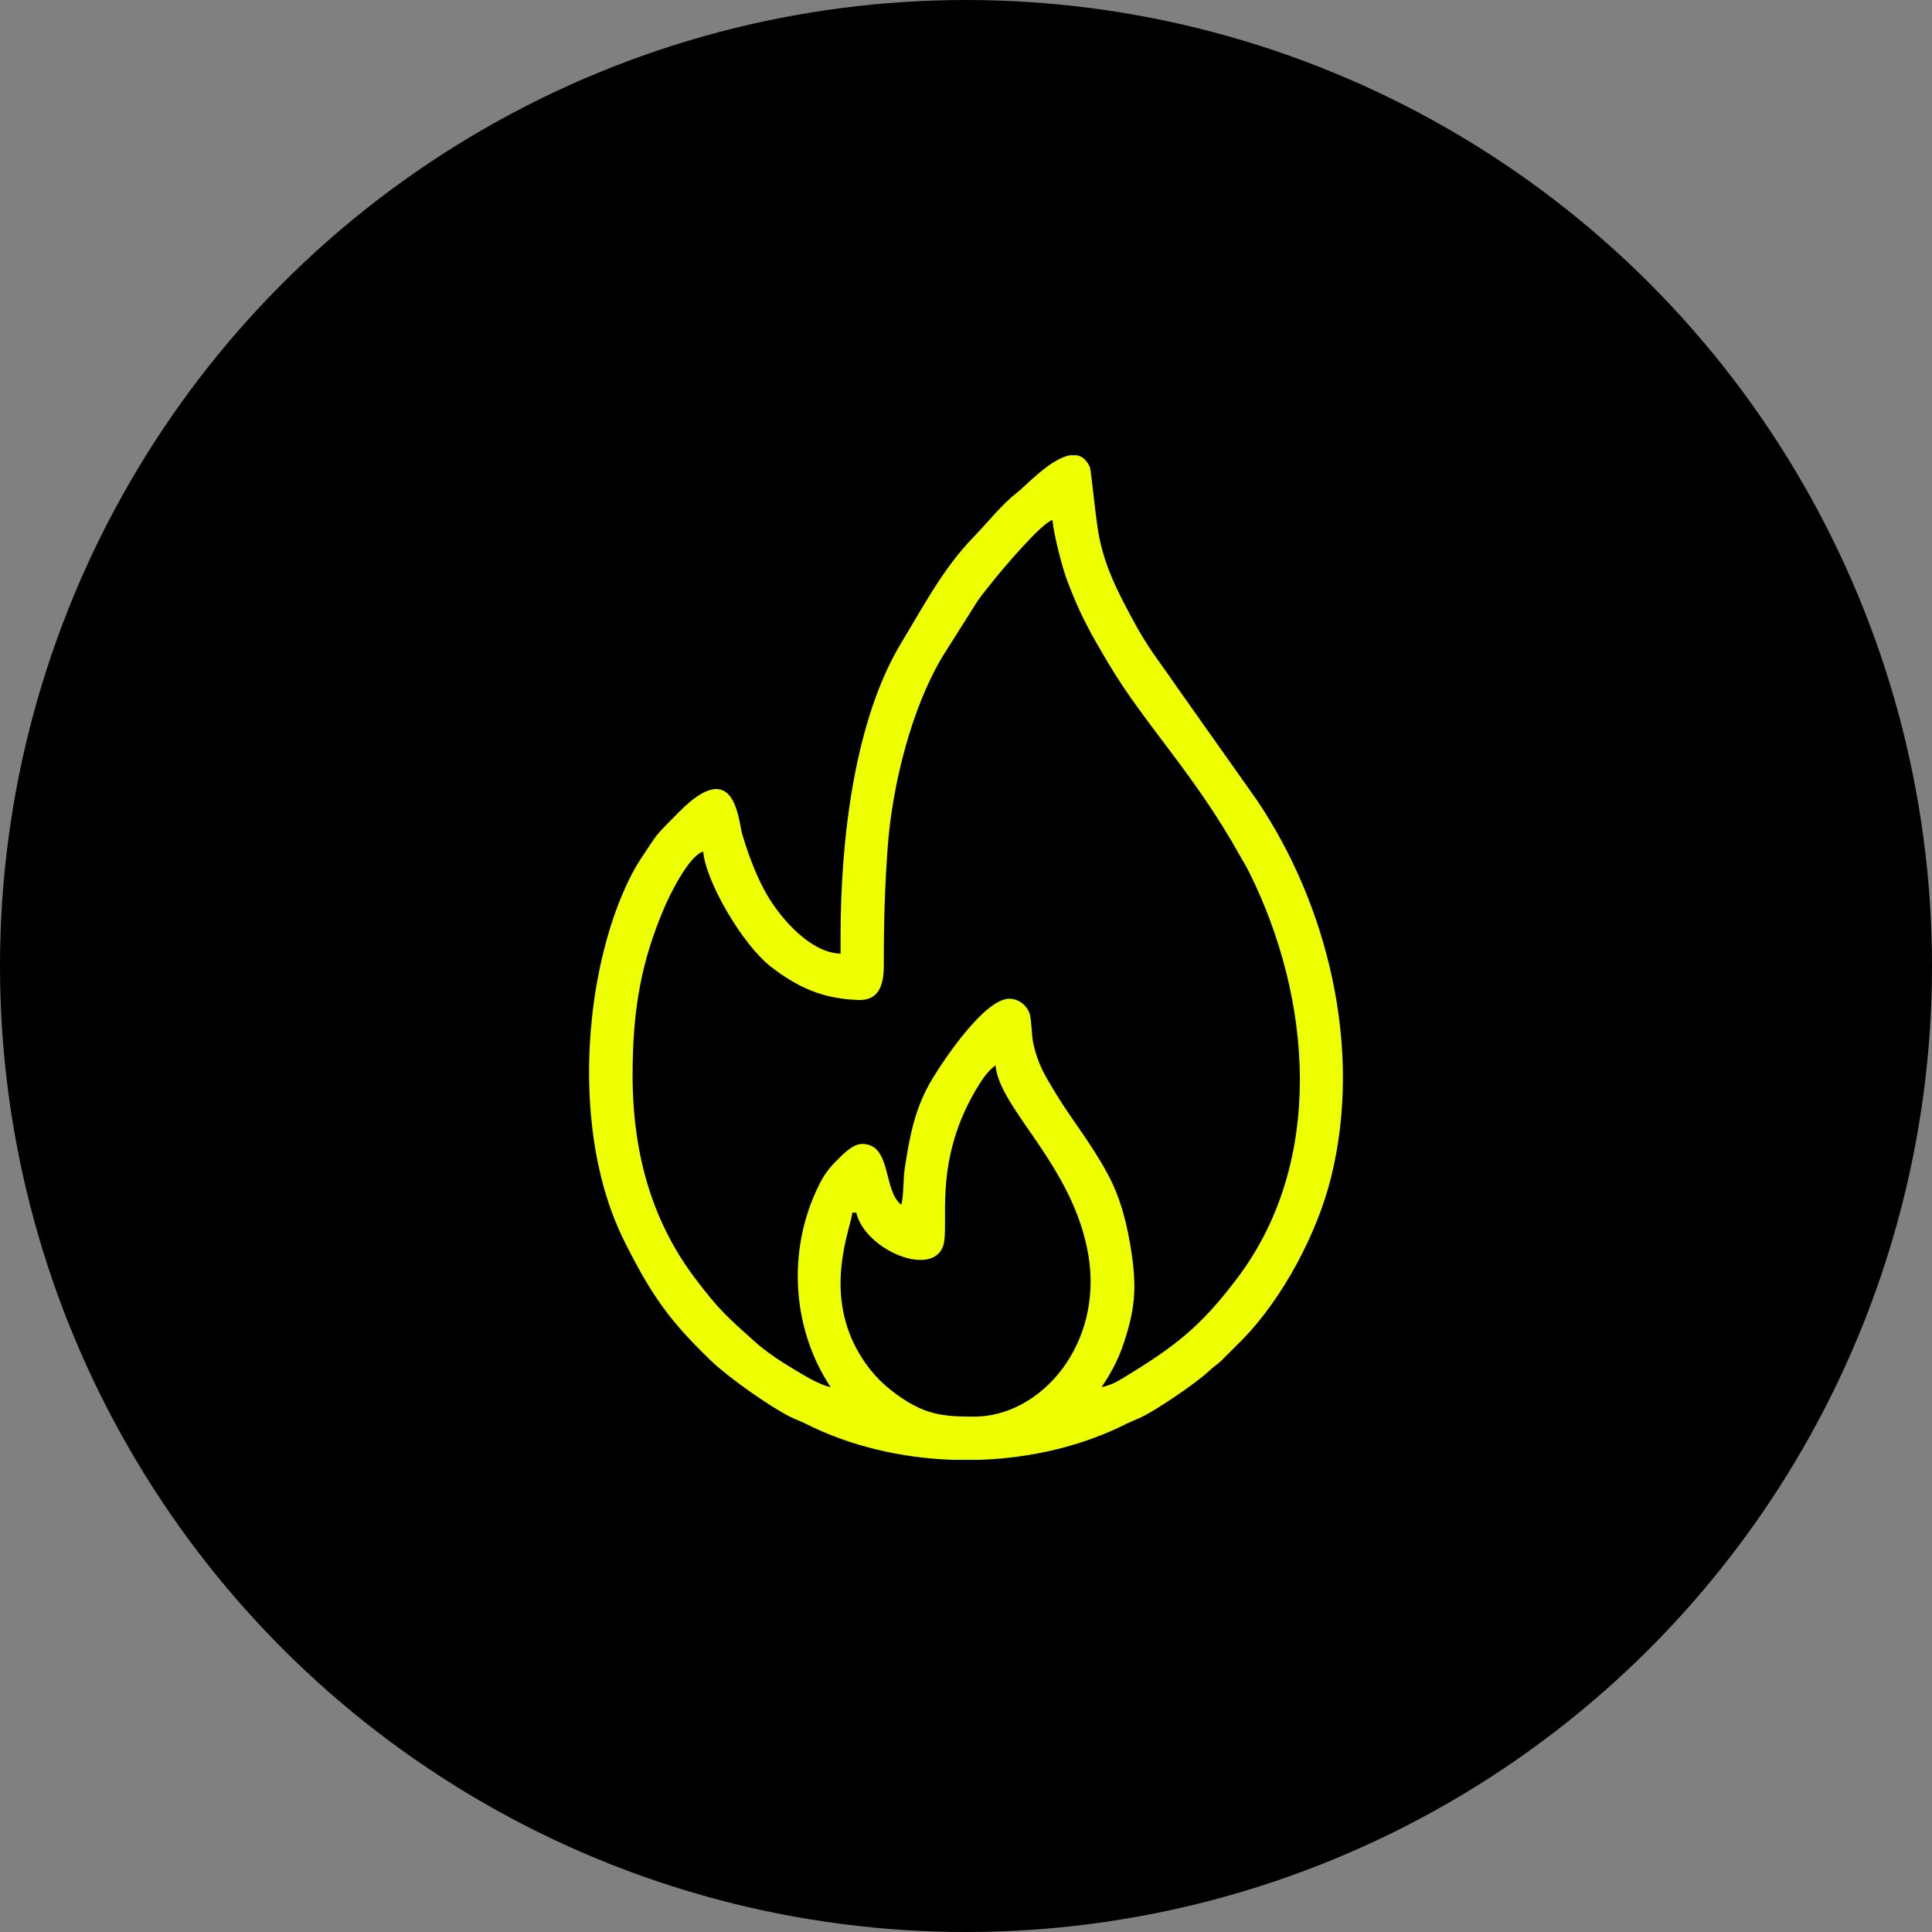
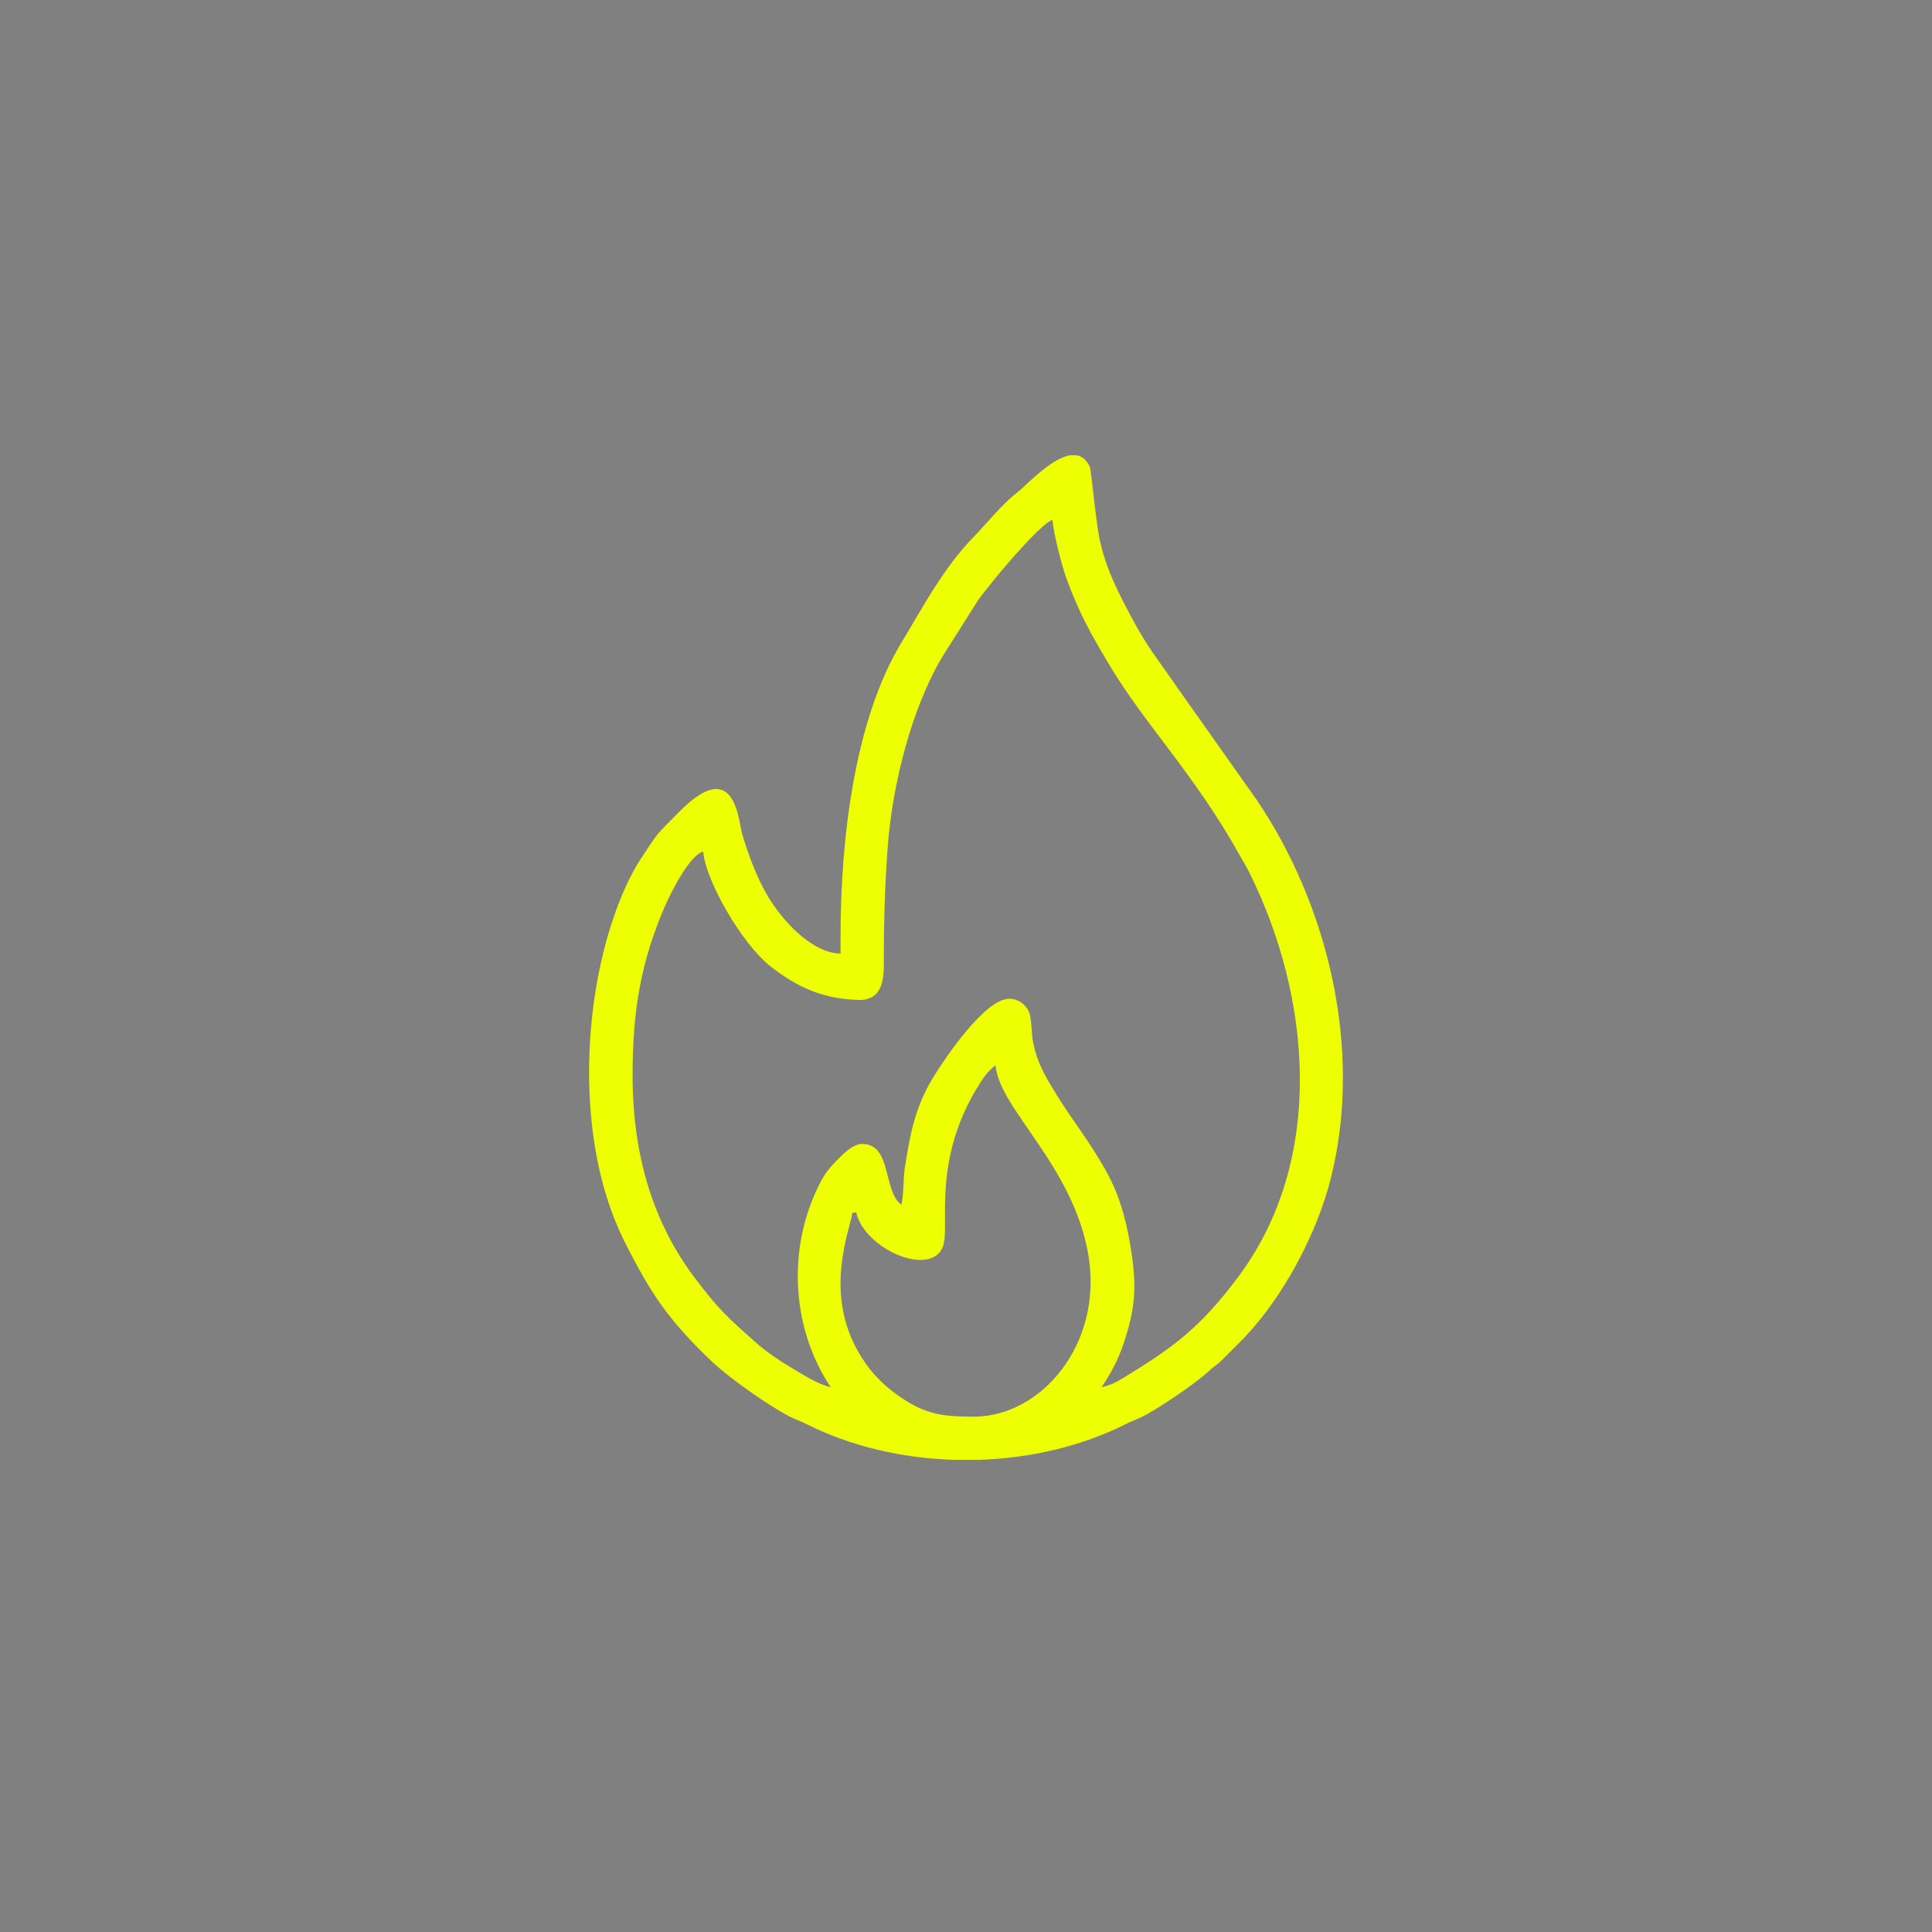
<svg xmlns="http://www.w3.org/2000/svg" xml:space="preserve" width="200mm" height="200mm" style="shape-rendering:geometricPrecision; text-rendering:geometricPrecision; image-rendering:optimizeQuality; fill-rule:evenodd; clip-rule:evenodd" viewBox="0 0 2000000 2000000">
  <rect x="0" y="0" width="2000000" height="2000000" fill="#808080" stroke="none" />
  <defs>
    <style type="text/css">  .fil0 {fill:black} .fil1 {fill:#EEFF01}  </style>
  </defs>
  <g id="Слой_x0020_1">
    <g id="_1833275823616">
-       <circle class="fil0" cx="1000000" cy="1000000" r="1000000" />
-       <path class="fil1" d="M882338 1255287l4062 0c8927,38320 77753,67527 89785,34946 7739,-20954 -12658,-88925 38271,-168901 4277,-6716 9478,-13909 16152,-18377 3743,44980 80532,103541 96086,196391 15454,92245 -48974,167176 -118428,167176 -34301,0 -51443,-2693 -79209,-22347 -17172,-12157 -30501,-26695 -41307,-46030 -35444,-63419 -6669,-127763 -5412,-142858zm225607 -784004l6651 0c5443,975 10168,4604 13590,12101 1554,3403 5958,55550 10193,75113 6849,31640 19564,55484 33731,82042 16736,31375 27376,42991 45762,70011l83281 117798c72952,108022 109921,256475 76777,390383 -14344,57952 -49447,124076 -90855,167095l-23373 23342c-4888,4522 -7198,5345 -12213,10129 -12890,12297 -53967,40113 -70018,47787 -5782,2765 -9585,3901 -15471,6870 -45594,23003 -98468,35415 -151924,37252l-27869 0c-53456,-1838 -106331,-14249 -151924,-37252 -6103,-3079 -11433,-4764 -16828,-7545 -22595,-11651 -63676,-40694 -81905,-58240 -43049,-41437 -61397,-68092 -88128,-121076 -10679,-21167 -18930,-43559 -25069,-68362 -21210,-85694 -14340,-187476 11930,-266338 7141,-21432 17501,-45869 28692,-62708 19247,-28964 13407,-22241 40109,-49259 58262,-58951 61201,9397 65262,23109 6423,21693 15578,46096 26746,64653 14140,23497 44253,58307 75059,58994l0 -18280c0,-99281 14225,-223578 63357,-304273 21508,-35325 42577,-76065 74227,-108571 13618,-13987 29794,-34416 45215,-46184 8720,-6655 34758,-35462 54995,-38591zm-174830 775880c-19246,-14102 -9691,-62964 -40622,-62964 -9839,0 -20298,11127 -25919,16734 -8416,8398 -13403,15042 -18792,25892 -34184,68830 -27096,150527 12214,209230 -13944,-3248 -28966,-13176 -42021,-20944 -12417,-7389 -26301,-17007 -36670,-26293 -28455,-25479 -37129,-32848 -62047,-65912 -41892,-55586 -64404,-124252 -64404,-209796 0,-69281 9251,-118460 33079,-174093 5633,-13150 25449,-53556 40041,-57452 2592,31154 40923,96512 69885,119008 27521,21376 53602,33450 90913,34592 20246,619 26161,-14074 26136,-35724 -53,-44521 1052,-82800 4141,-123818 4703,-62441 24268,-142433 57108,-196780l36176 -57254c4537,-6424 9434,-12168 14213,-18285 9435,-12077 51415,-61912 62964,-64995 1180,14180 9873,48405 15042,62140 13516,35914 23846,54203 43204,86785 37572,63241 88965,114181 136092,199040 3697,6655 5824,9646 9458,16946 64350,129244 79287,298183 -12281,419686 -38452,51023 -64595,70857 -118000,103389 -7632,4649 -13184,7534 -22738,9760 9391,-14023 17062,-27642 23119,-45939 11142,-33664 13393,-55034 8252,-91049 -4048,-28370 -10822,-57433 -24601,-83048 -18507,-34407 -37867,-56839 -55636,-86540 -9721,-16248 -17198,-28225 -21753,-49336 -1885,-8743 -1669,-24212 -3794,-30735 -2736,-8399 -11029,-15511 -21048,-15511 -24964,0 -65953,60263 -79621,82867 -18034,29827 -23454,58784 -28664,93202 -1643,10854 -819,26008 -3426,37197z" />
+       <path class="fil1" d="M882338 1255287l4062 0c8927,38320 77753,67527 89785,34946 7739,-20954 -12658,-88925 38271,-168901 4277,-6716 9478,-13909 16152,-18377 3743,44980 80532,103541 96086,196391 15454,92245 -48974,167176 -118428,167176 -34301,0 -51443,-2693 -79209,-22347 -17172,-12157 -30501,-26695 -41307,-46030 -35444,-63419 -6669,-127763 -5412,-142858m225607 -784004l6651 0c5443,975 10168,4604 13590,12101 1554,3403 5958,55550 10193,75113 6849,31640 19564,55484 33731,82042 16736,31375 27376,42991 45762,70011l83281 117798c72952,108022 109921,256475 76777,390383 -14344,57952 -49447,124076 -90855,167095l-23373 23342c-4888,4522 -7198,5345 -12213,10129 -12890,12297 -53967,40113 -70018,47787 -5782,2765 -9585,3901 -15471,6870 -45594,23003 -98468,35415 -151924,37252l-27869 0c-53456,-1838 -106331,-14249 -151924,-37252 -6103,-3079 -11433,-4764 -16828,-7545 -22595,-11651 -63676,-40694 -81905,-58240 -43049,-41437 -61397,-68092 -88128,-121076 -10679,-21167 -18930,-43559 -25069,-68362 -21210,-85694 -14340,-187476 11930,-266338 7141,-21432 17501,-45869 28692,-62708 19247,-28964 13407,-22241 40109,-49259 58262,-58951 61201,9397 65262,23109 6423,21693 15578,46096 26746,64653 14140,23497 44253,58307 75059,58994l0 -18280c0,-99281 14225,-223578 63357,-304273 21508,-35325 42577,-76065 74227,-108571 13618,-13987 29794,-34416 45215,-46184 8720,-6655 34758,-35462 54995,-38591zm-174830 775880c-19246,-14102 -9691,-62964 -40622,-62964 -9839,0 -20298,11127 -25919,16734 -8416,8398 -13403,15042 -18792,25892 -34184,68830 -27096,150527 12214,209230 -13944,-3248 -28966,-13176 -42021,-20944 -12417,-7389 -26301,-17007 -36670,-26293 -28455,-25479 -37129,-32848 -62047,-65912 -41892,-55586 -64404,-124252 -64404,-209796 0,-69281 9251,-118460 33079,-174093 5633,-13150 25449,-53556 40041,-57452 2592,31154 40923,96512 69885,119008 27521,21376 53602,33450 90913,34592 20246,619 26161,-14074 26136,-35724 -53,-44521 1052,-82800 4141,-123818 4703,-62441 24268,-142433 57108,-196780l36176 -57254c4537,-6424 9434,-12168 14213,-18285 9435,-12077 51415,-61912 62964,-64995 1180,14180 9873,48405 15042,62140 13516,35914 23846,54203 43204,86785 37572,63241 88965,114181 136092,199040 3697,6655 5824,9646 9458,16946 64350,129244 79287,298183 -12281,419686 -38452,51023 -64595,70857 -118000,103389 -7632,4649 -13184,7534 -22738,9760 9391,-14023 17062,-27642 23119,-45939 11142,-33664 13393,-55034 8252,-91049 -4048,-28370 -10822,-57433 -24601,-83048 -18507,-34407 -37867,-56839 -55636,-86540 -9721,-16248 -17198,-28225 -21753,-49336 -1885,-8743 -1669,-24212 -3794,-30735 -2736,-8399 -11029,-15511 -21048,-15511 -24964,0 -65953,60263 -79621,82867 -18034,29827 -23454,58784 -28664,93202 -1643,10854 -819,26008 -3426,37197z" />
    </g>
  </g>
</svg>